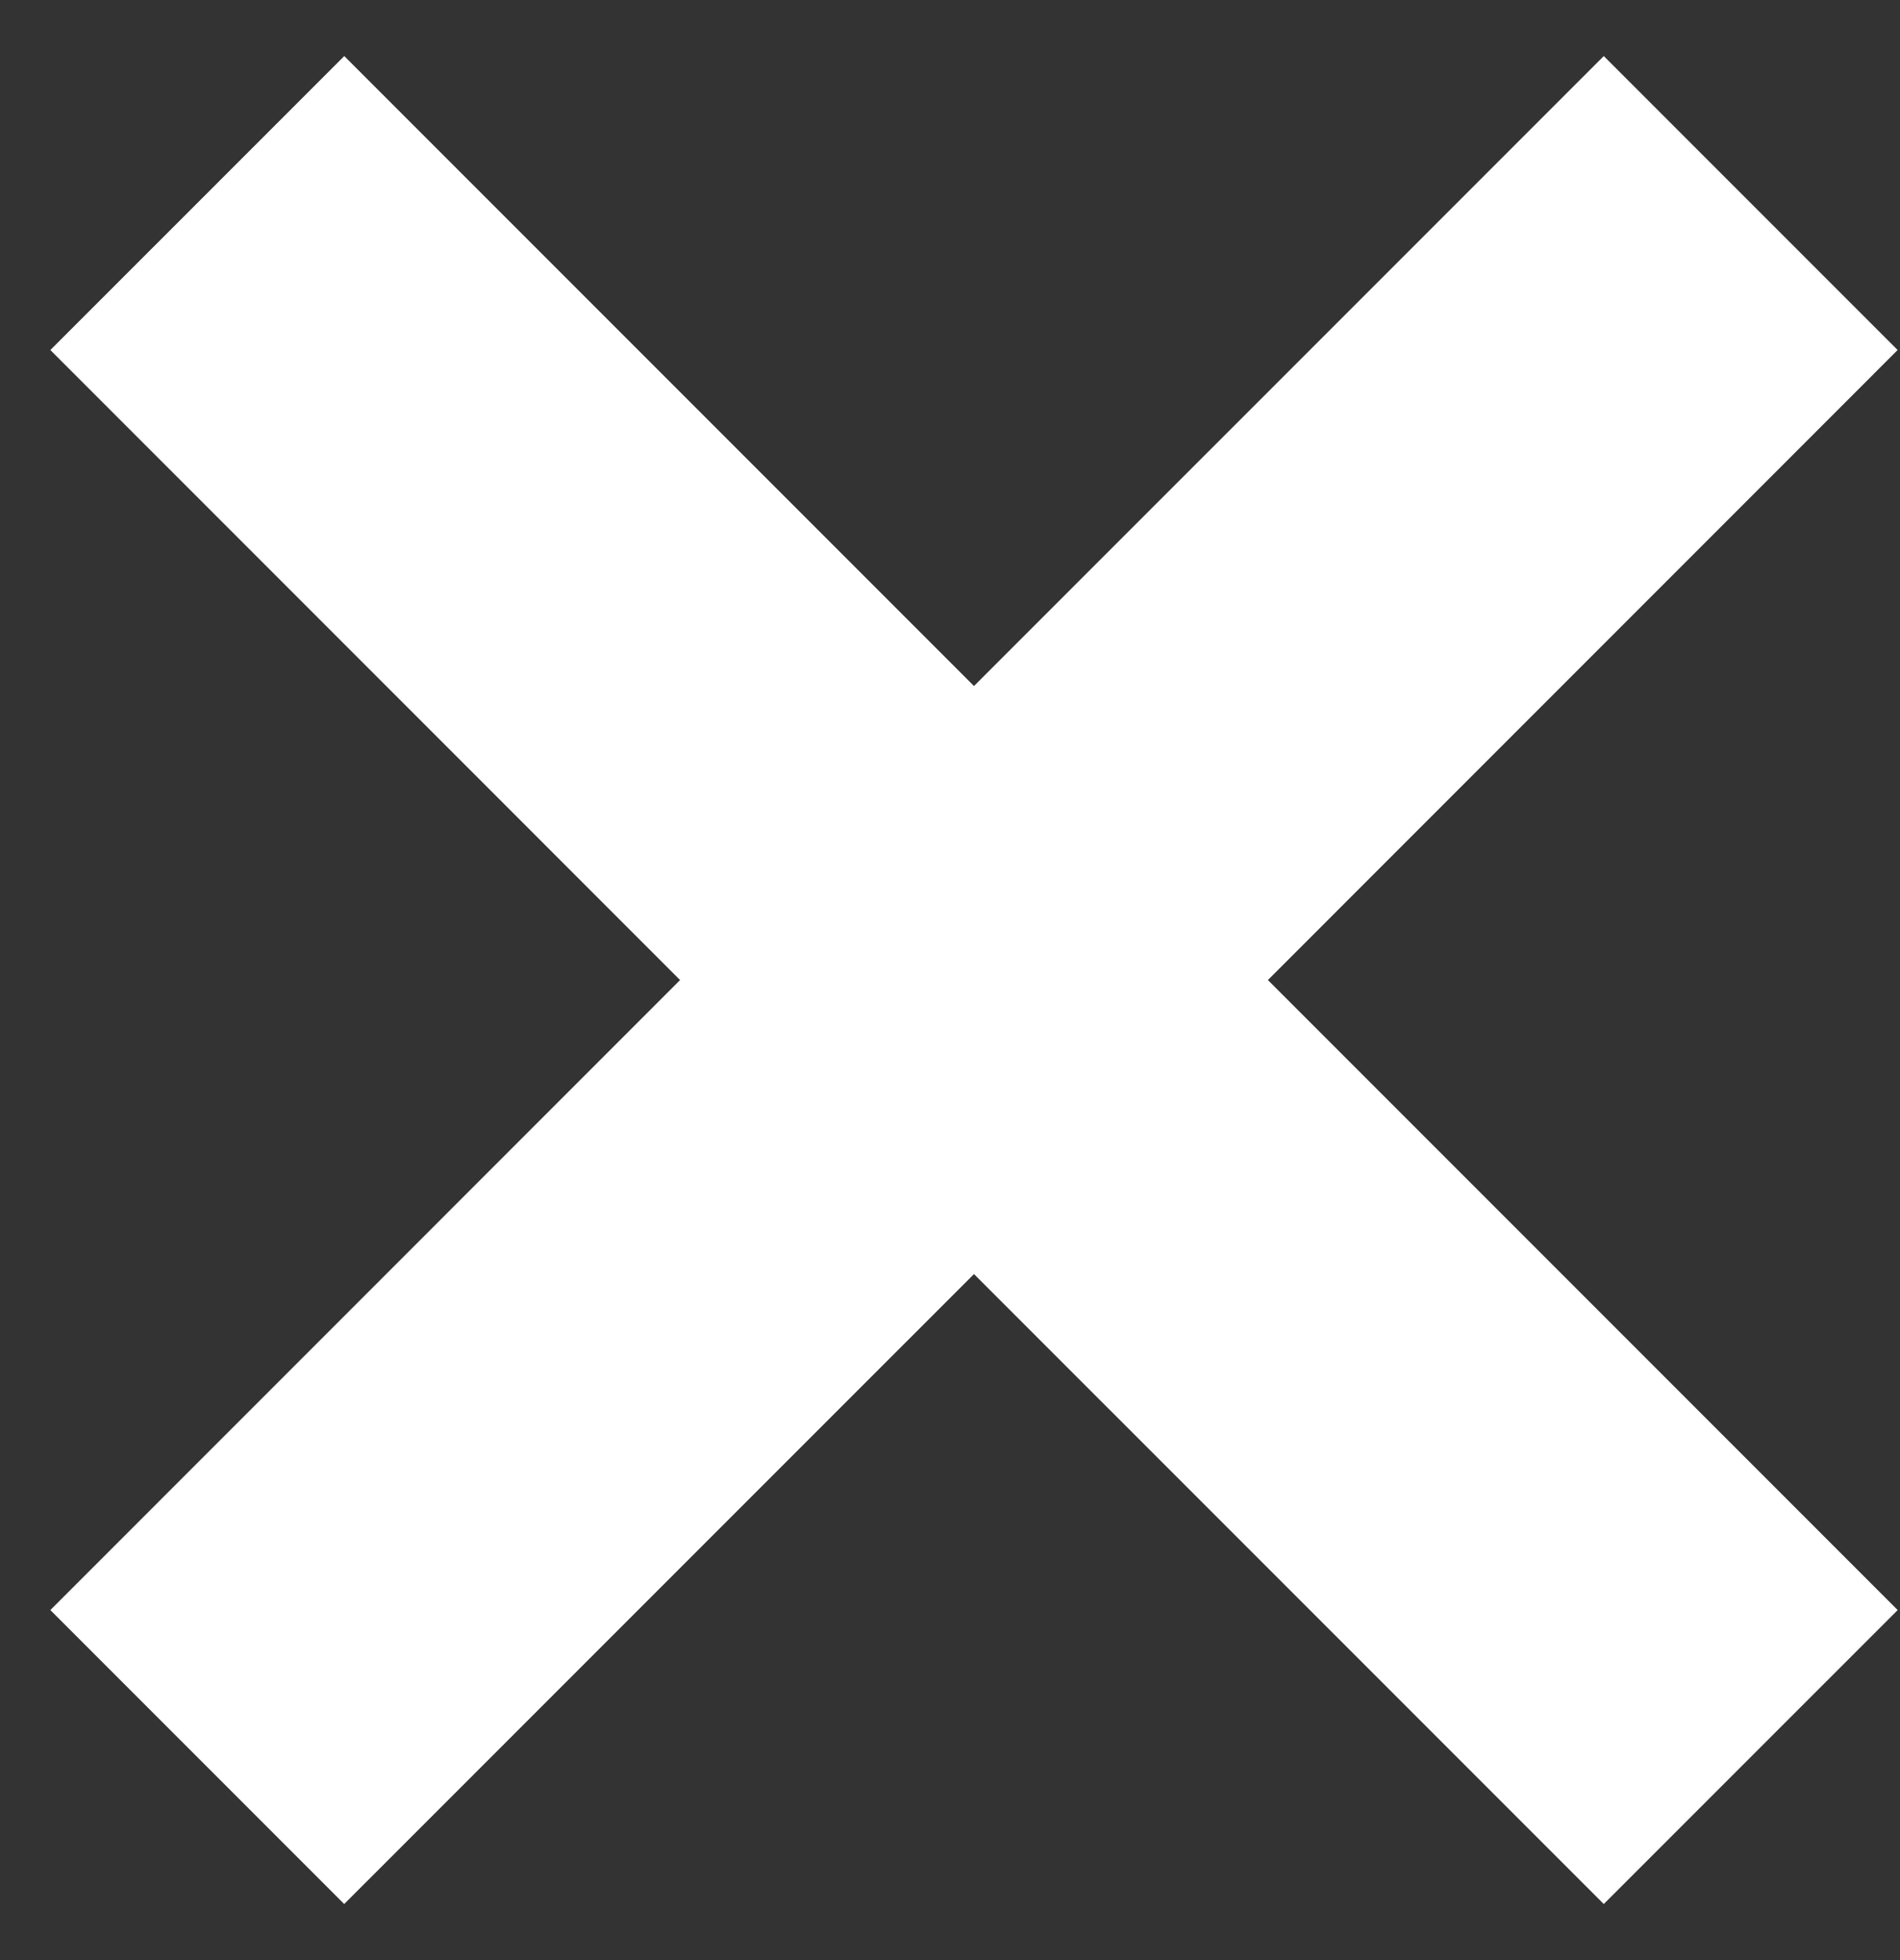
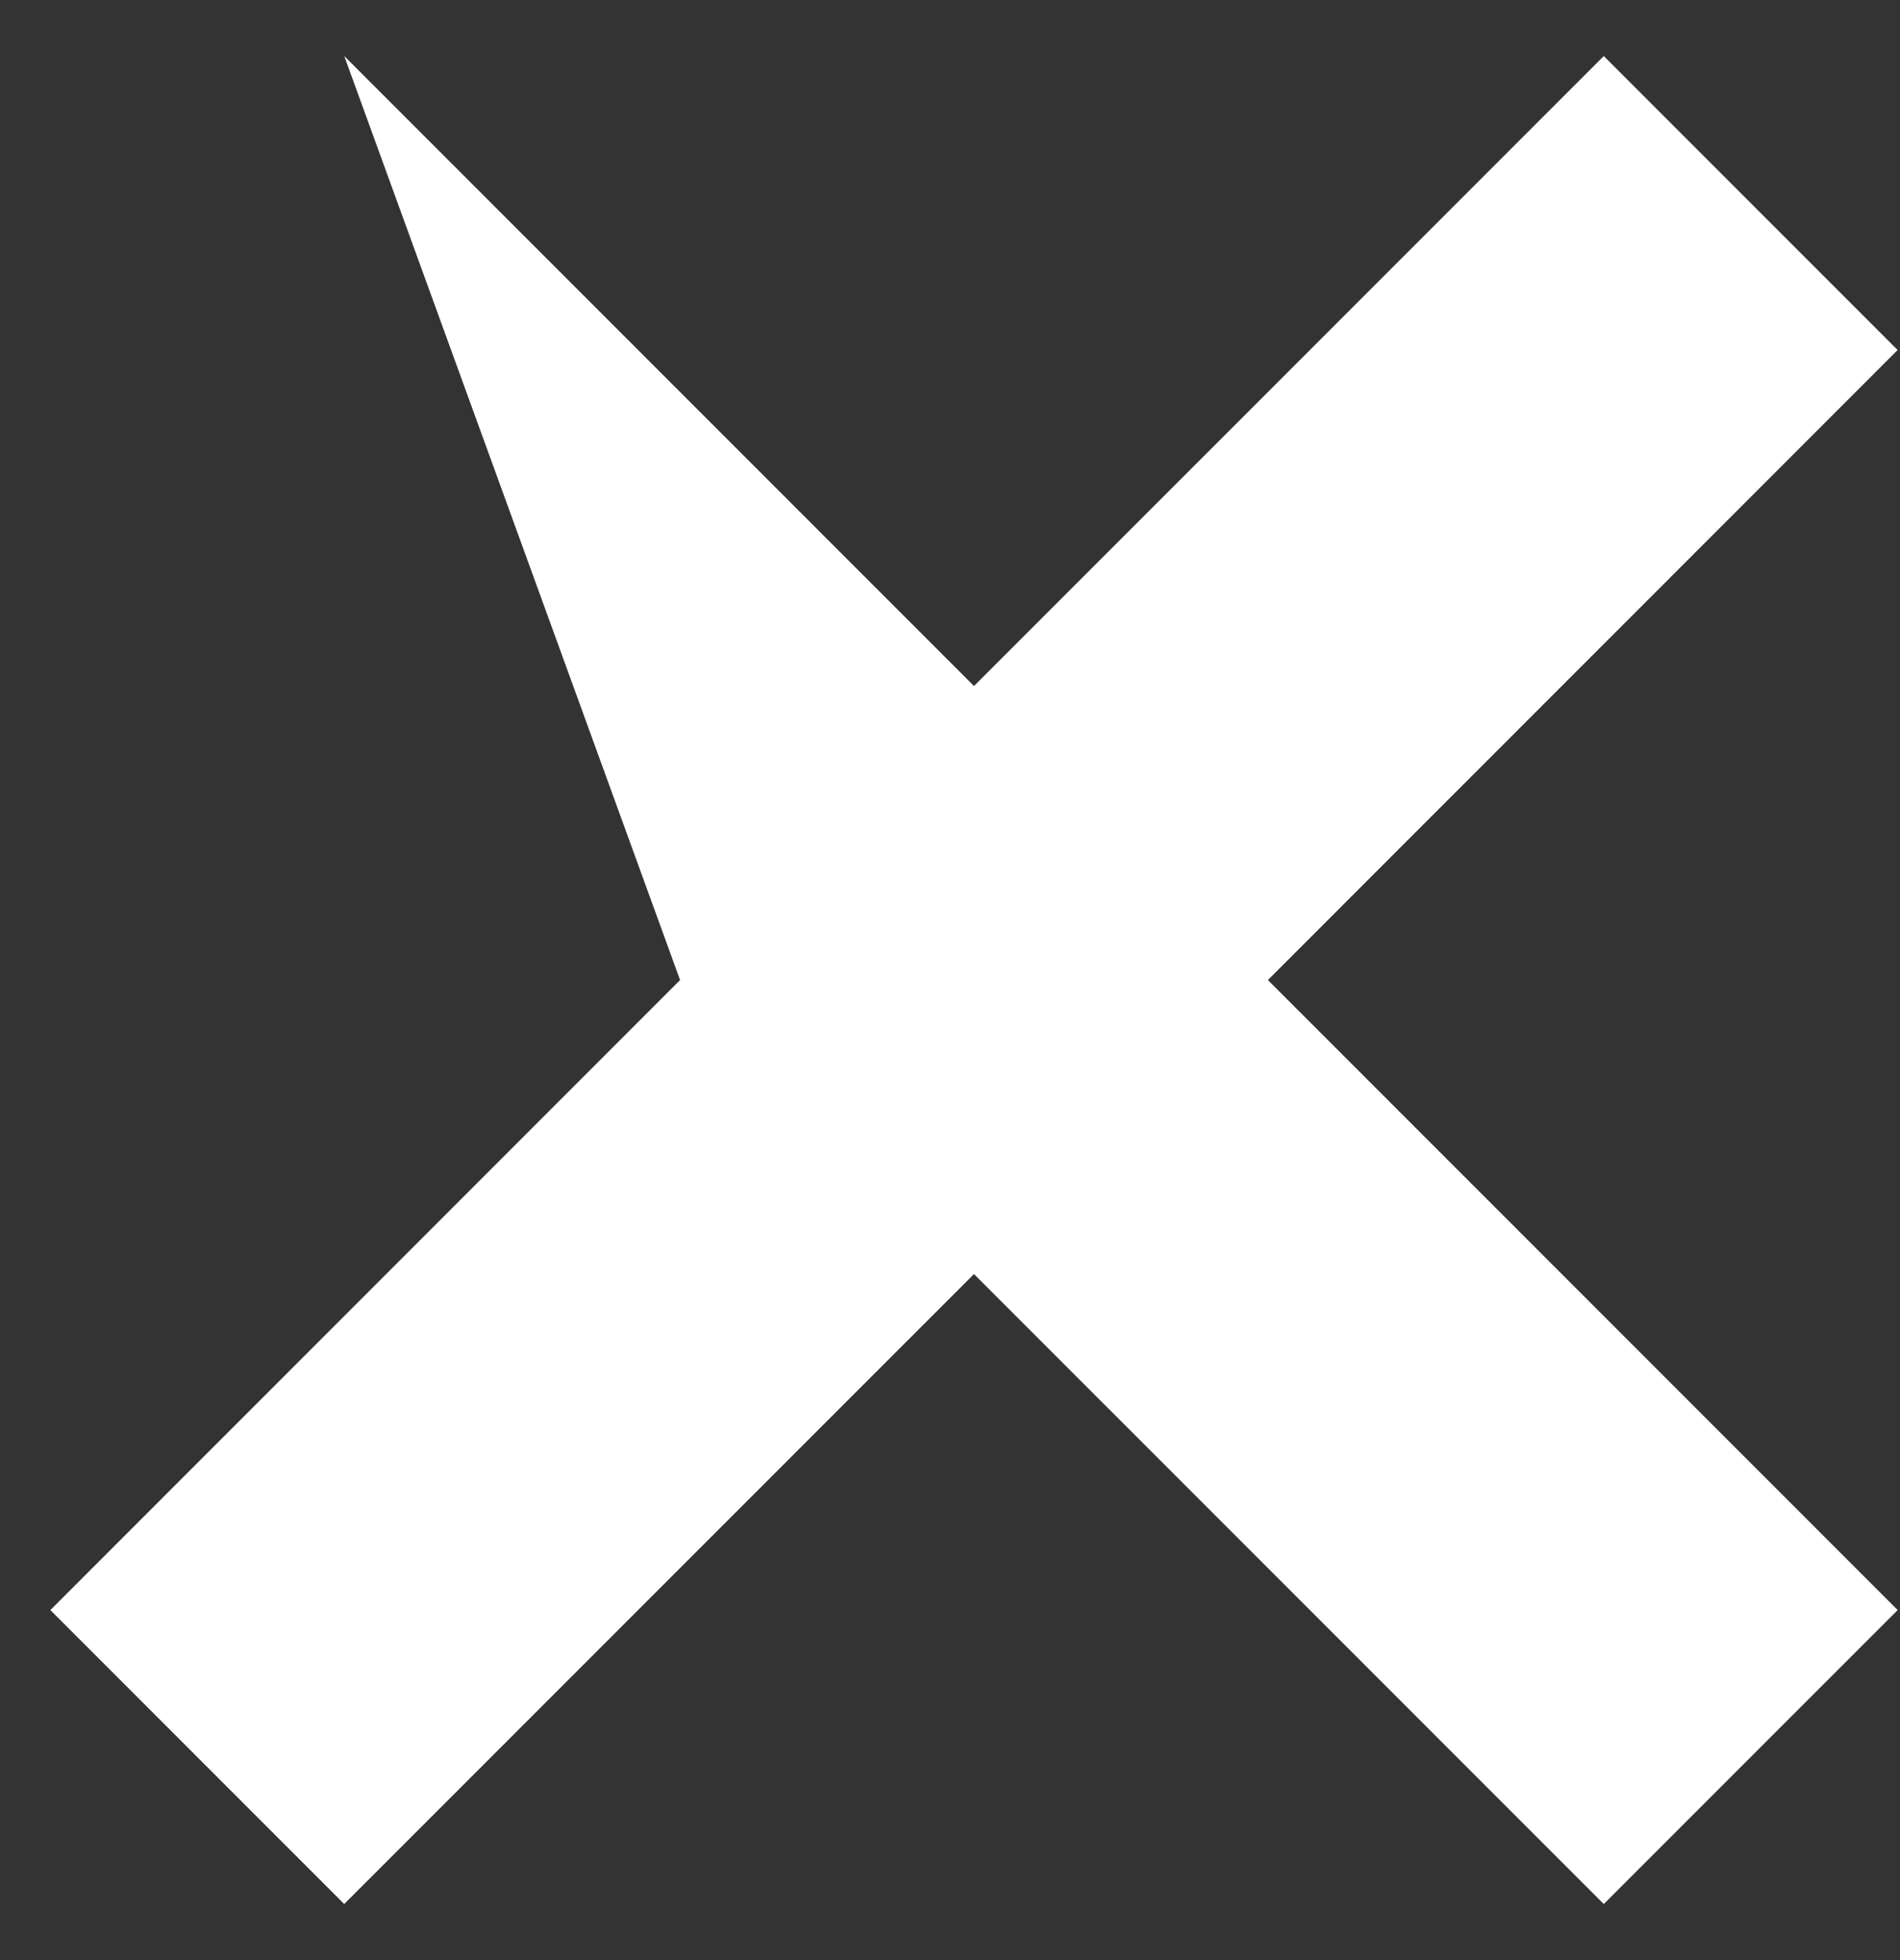
<svg xmlns="http://www.w3.org/2000/svg" width="32" height="33" viewBox="0 0 32 33" fill="none">
  <rect x="0" y="0" width="32" height="33" fill="#333333" stroke="none" />
-   <path fill-rule="evenodd" clip-rule="evenodd" d="M31.96 5.893L27.011 0.944L16.404 11.55L5.798 0.944L0.848 5.893L11.454 16.5L0.848 27.107L5.797 32.056L16.404 21.45L27.011 32.056L31.961 27.107L21.354 16.5L31.96 5.893Z" fill="white" />
+   <path fill-rule="evenodd" clip-rule="evenodd" d="M31.96 5.893L27.011 0.944L16.404 11.55L5.798 0.944L11.454 16.5L0.848 27.107L5.797 32.056L16.404 21.45L27.011 32.056L31.961 27.107L21.354 16.5L31.96 5.893Z" fill="white" />
</svg>